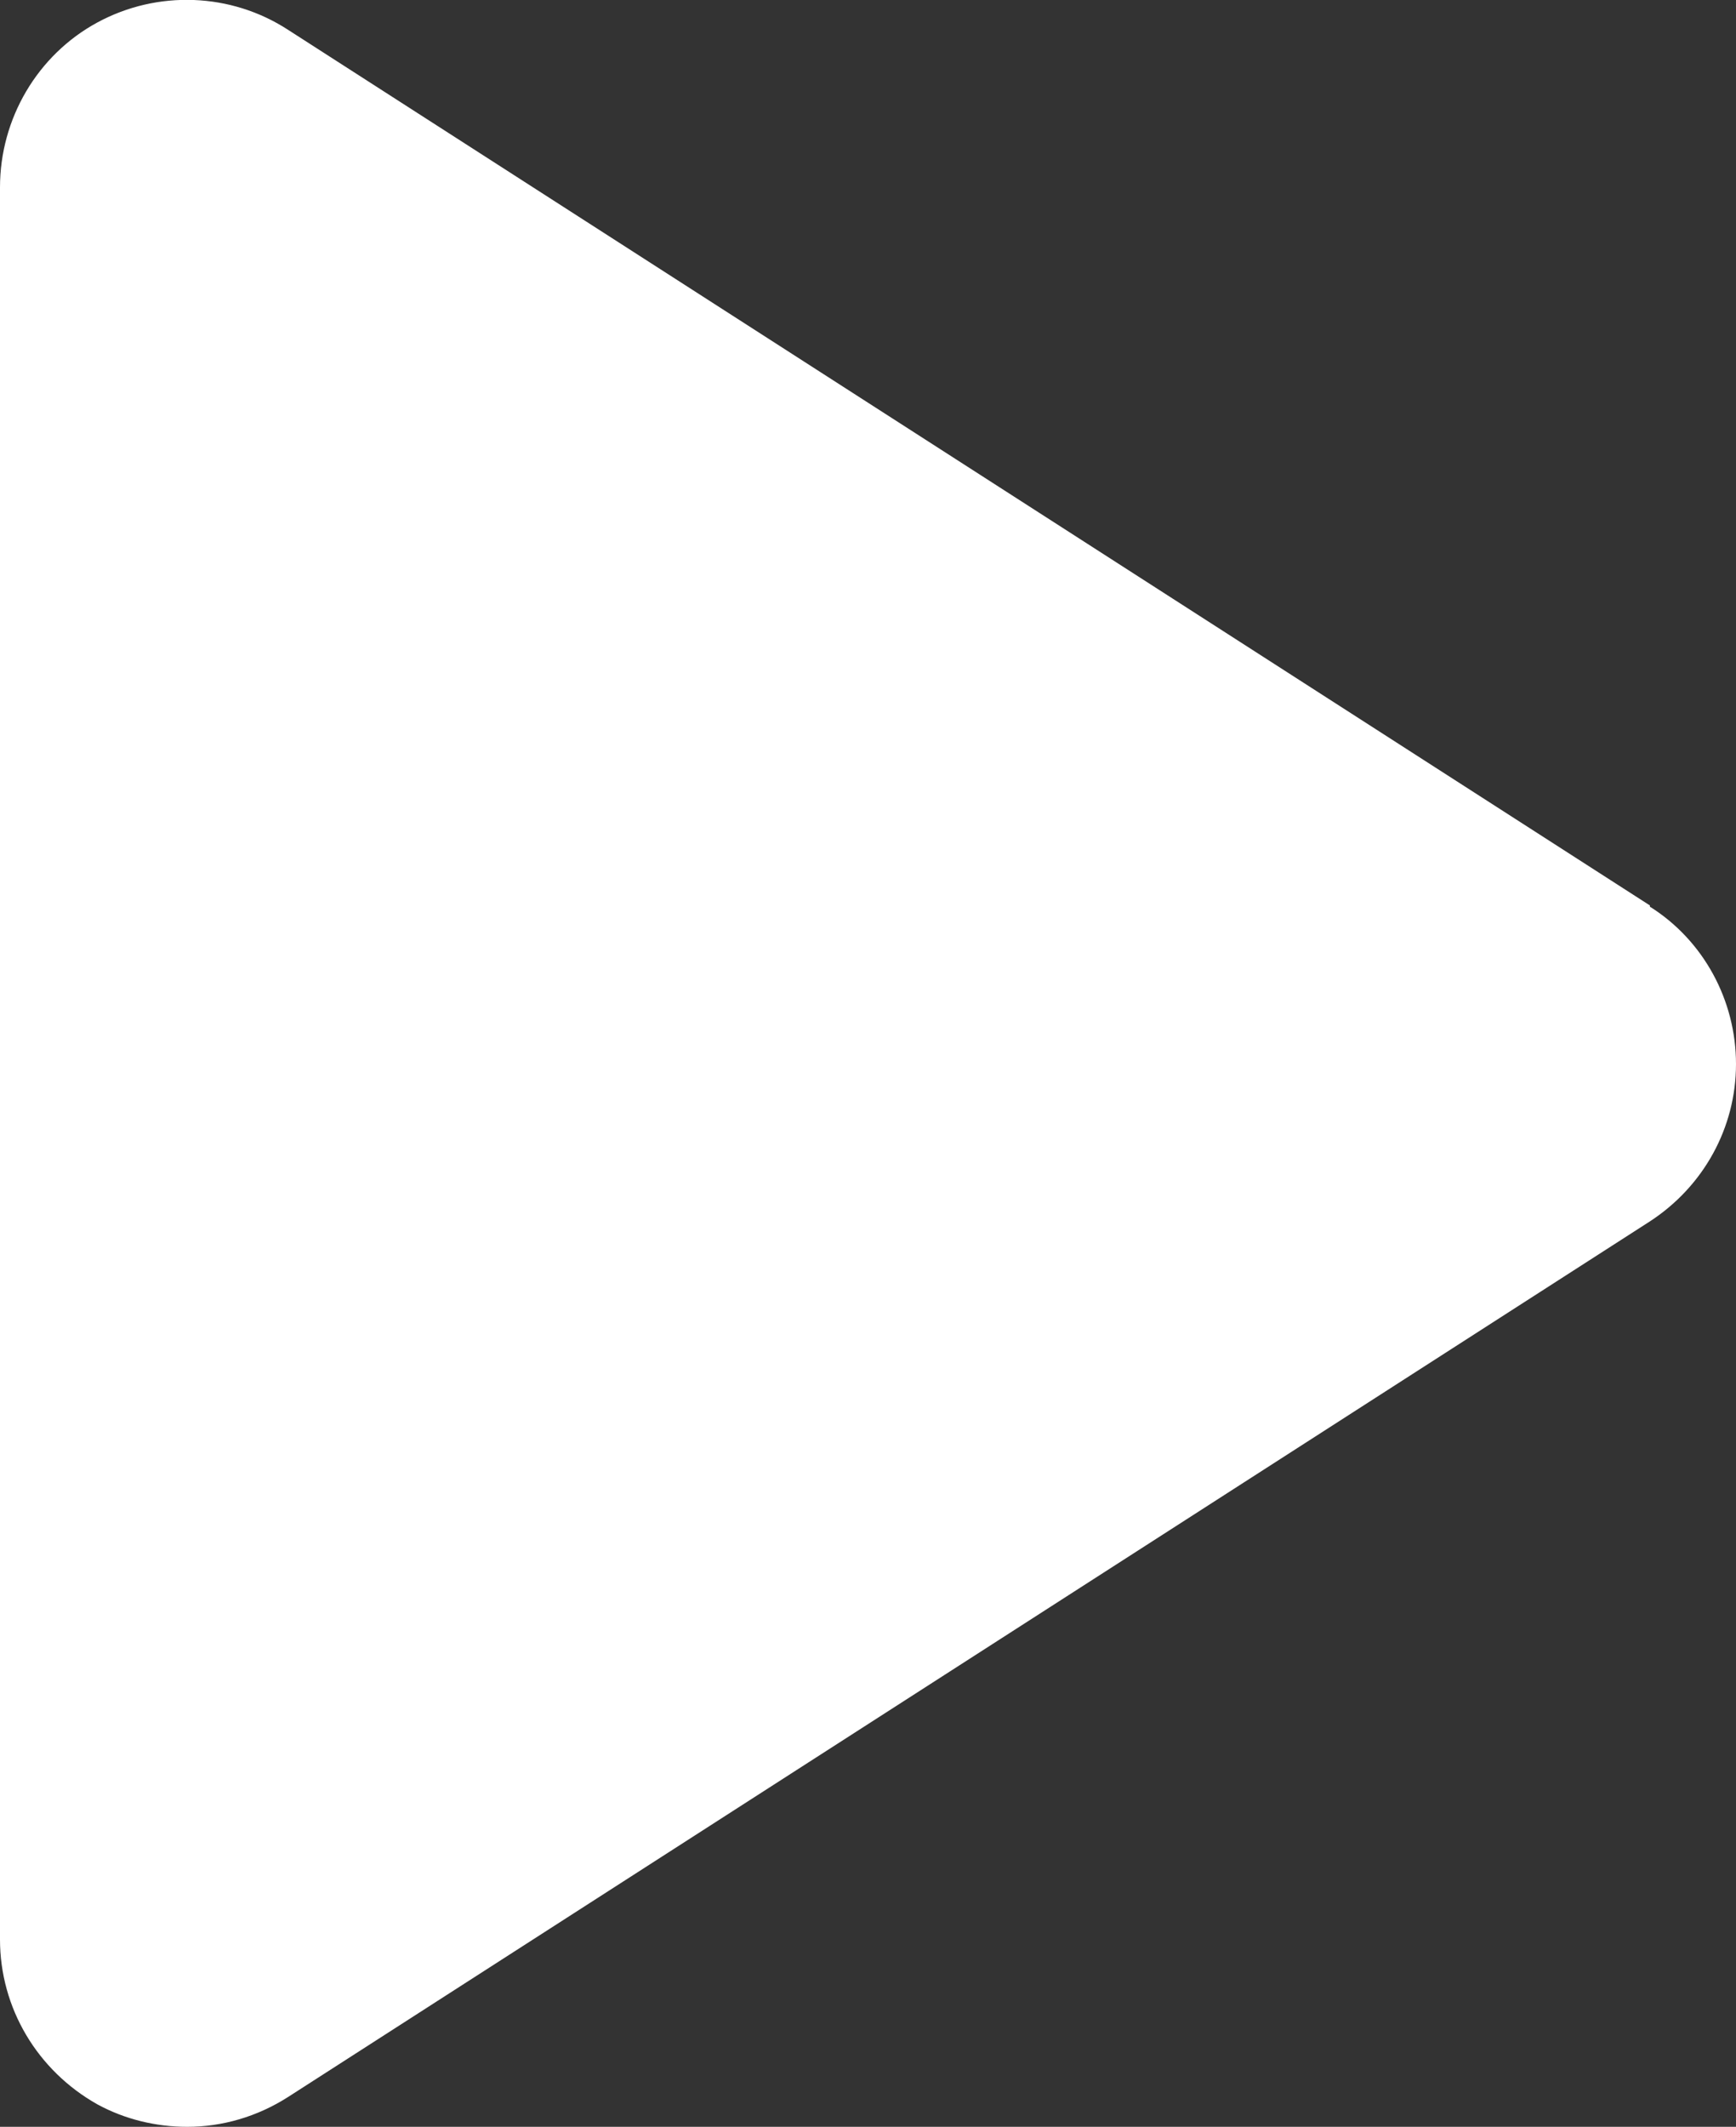
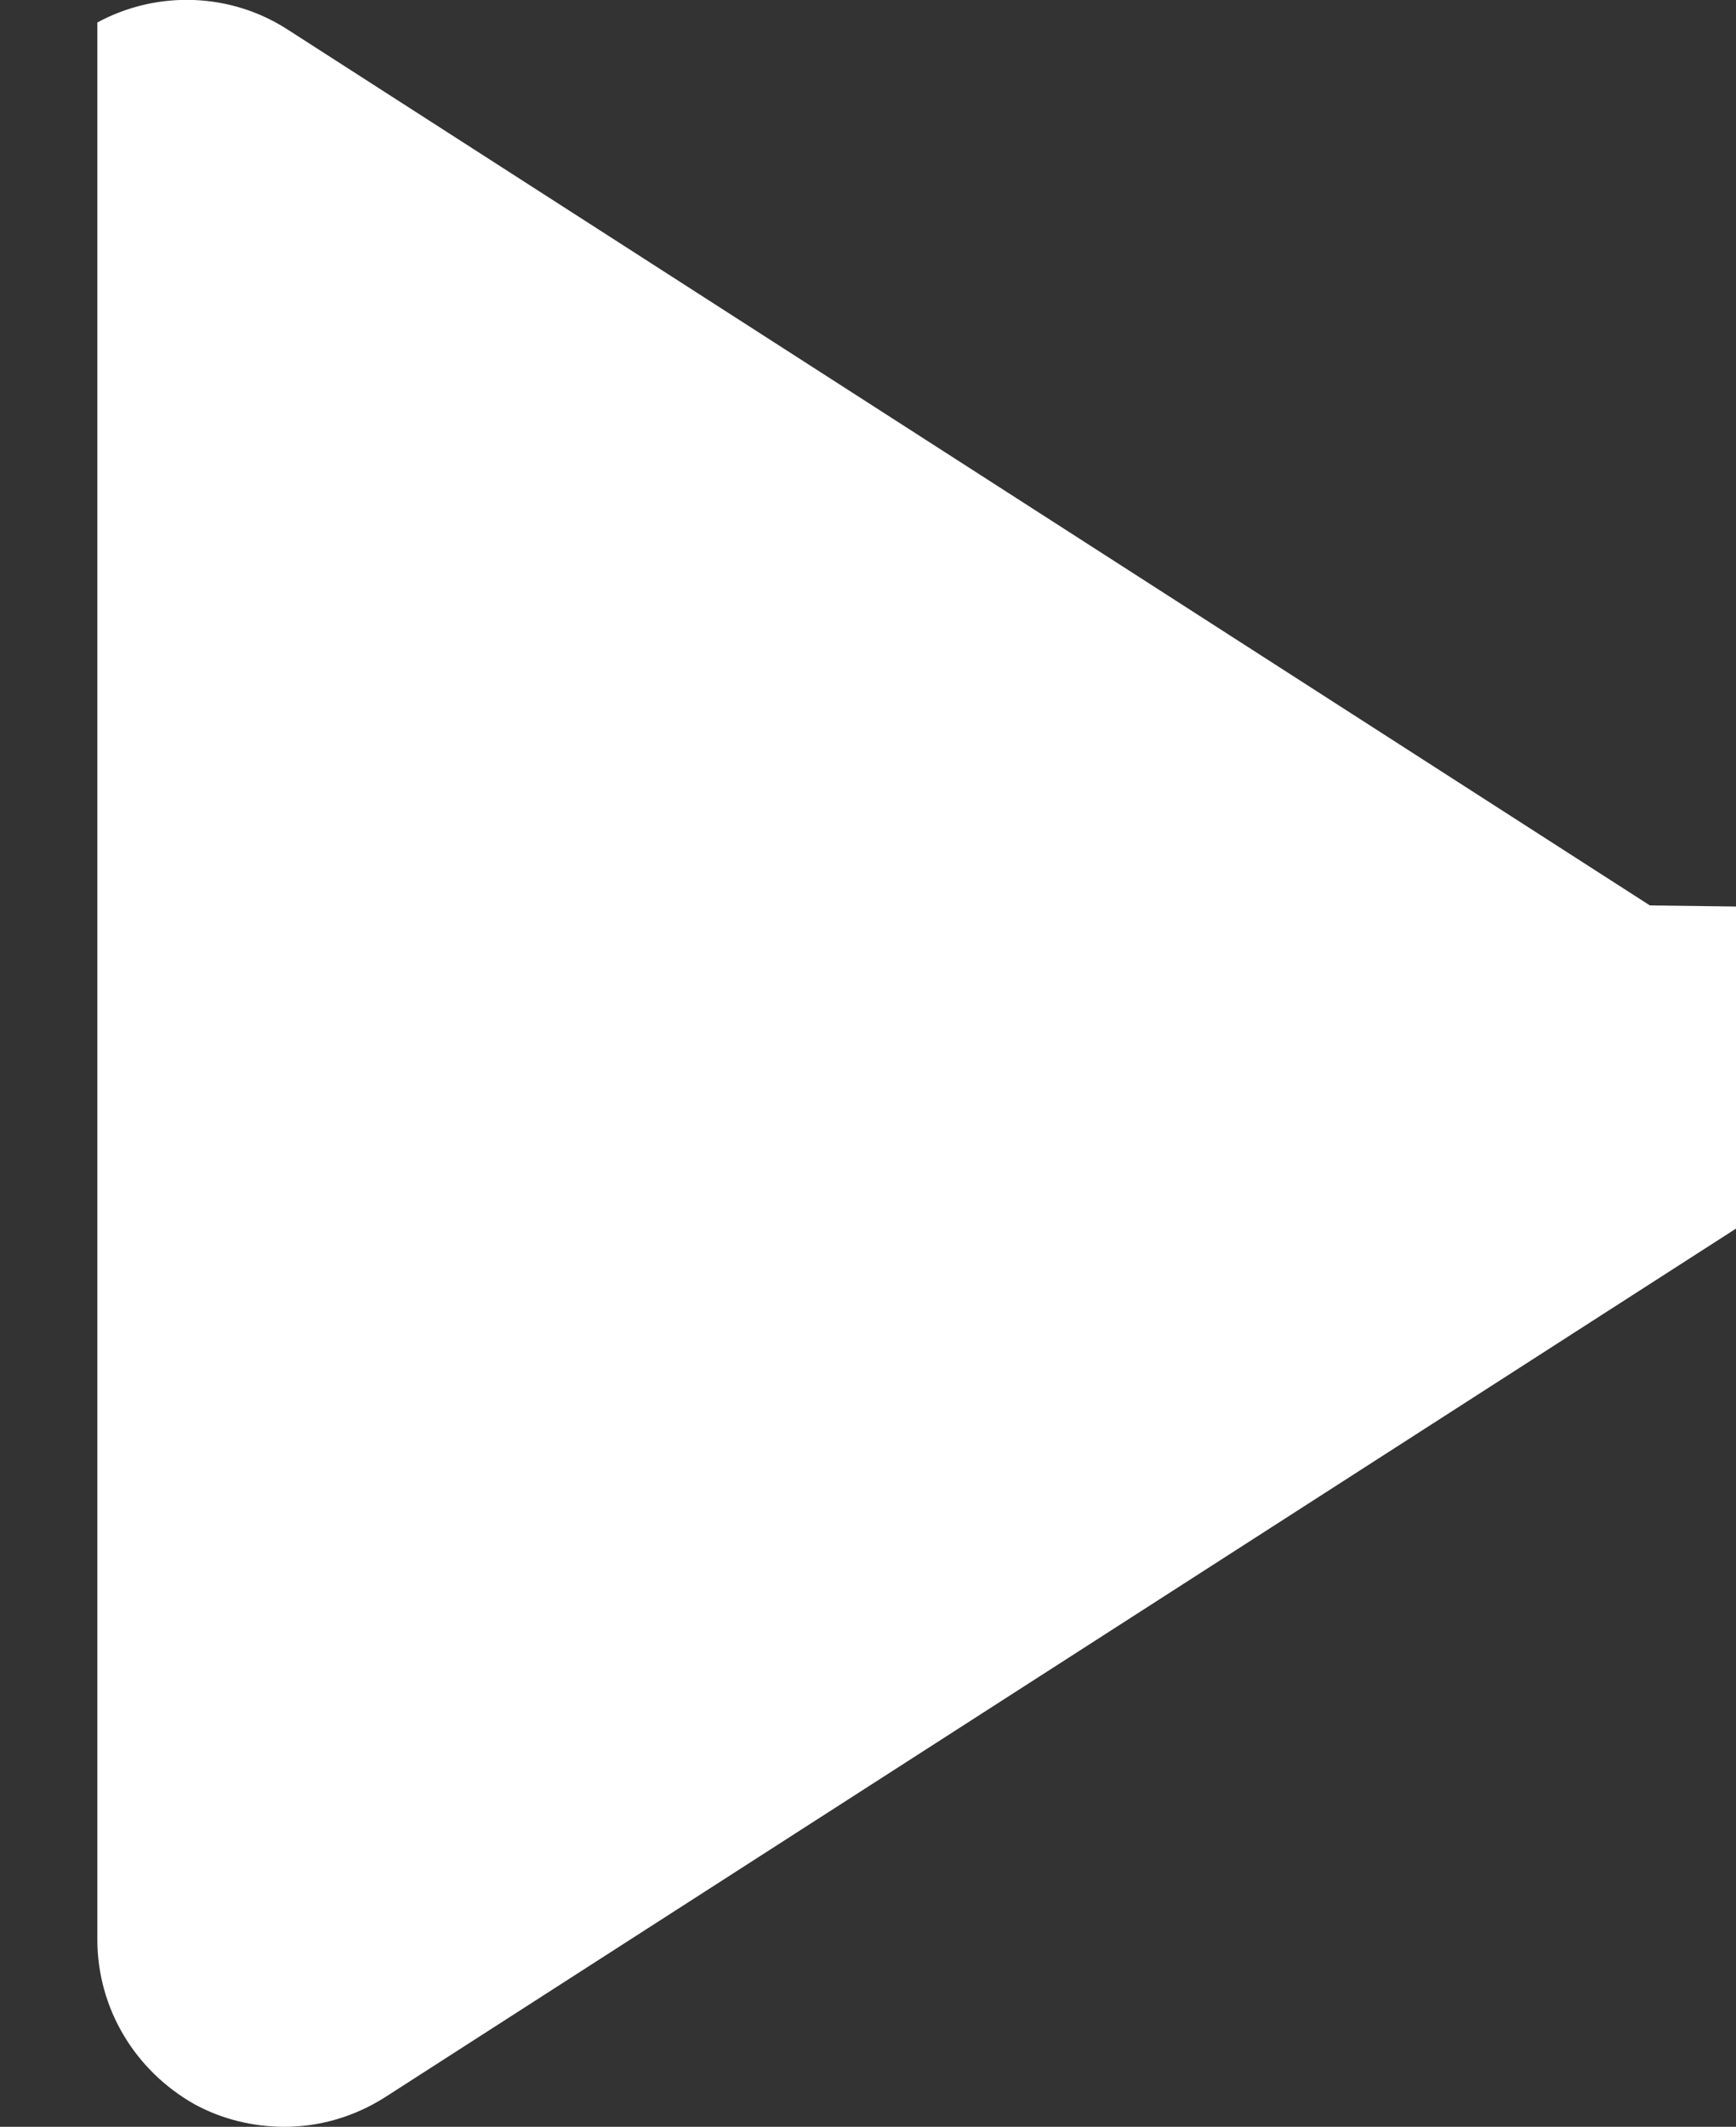
<svg xmlns="http://www.w3.org/2000/svg" id="Layer_1" viewBox="0 0 13.91 17.03">
  <rect x="0" y="0" width="13.91" height="17.03" fill="#333333" stroke="none" />
  <defs>
    <style>.cls-1{fill:#fff;}</style>
  </defs>
-   <path class="cls-1" d="M13.22,7.25L2.31,.24C1.85-.06,1.26-.08,.78,.18S0,.95,0,1.5V15.53c0,.55,.3,1.05,.78,1.32,.22,.12,.47,.18,.72,.18,.28,0,.56-.08,.81-.24l10.91-7.01c.43-.28,.69-.75,.69-1.26s-.26-.99-.69-1.26Z" />
+   <path class="cls-1" d="M13.22,7.25L2.31,.24C1.85-.06,1.26-.08,.78,.18V15.53c0,.55,.3,1.05,.78,1.32,.22,.12,.47,.18,.72,.18,.28,0,.56-.08,.81-.24l10.91-7.01c.43-.28,.69-.75,.69-1.26s-.26-.99-.69-1.26Z" />
</svg>